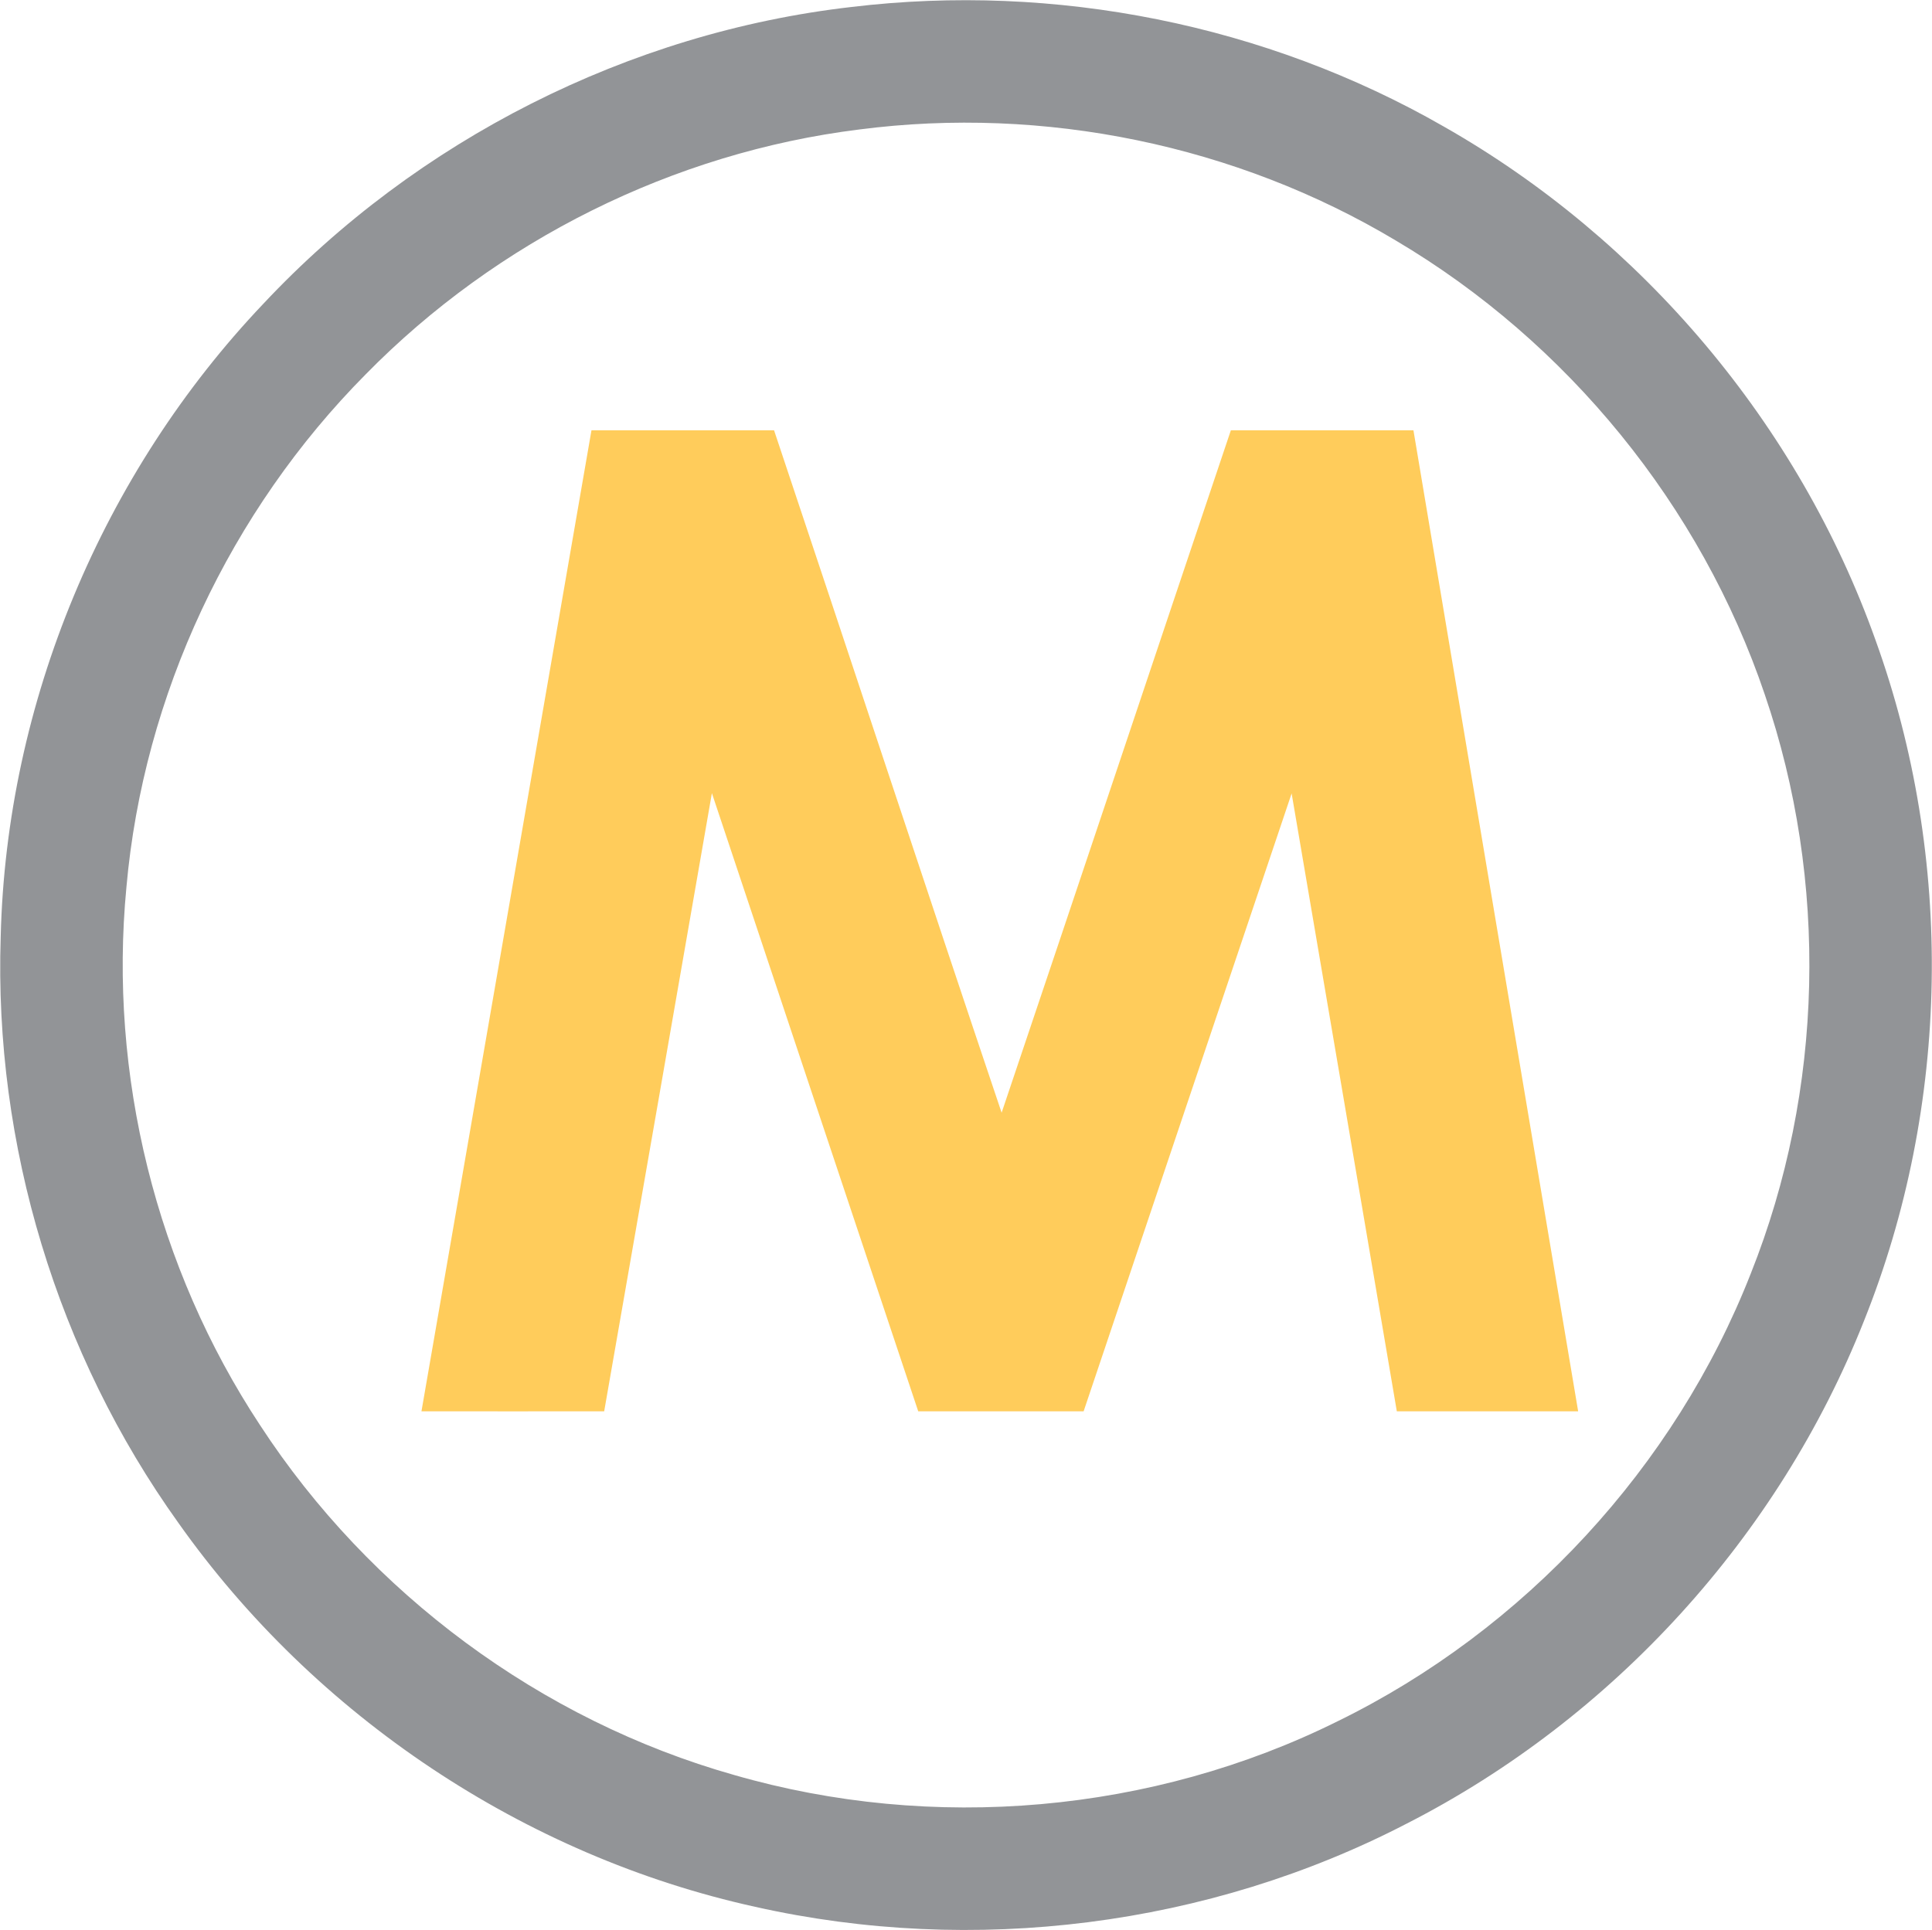
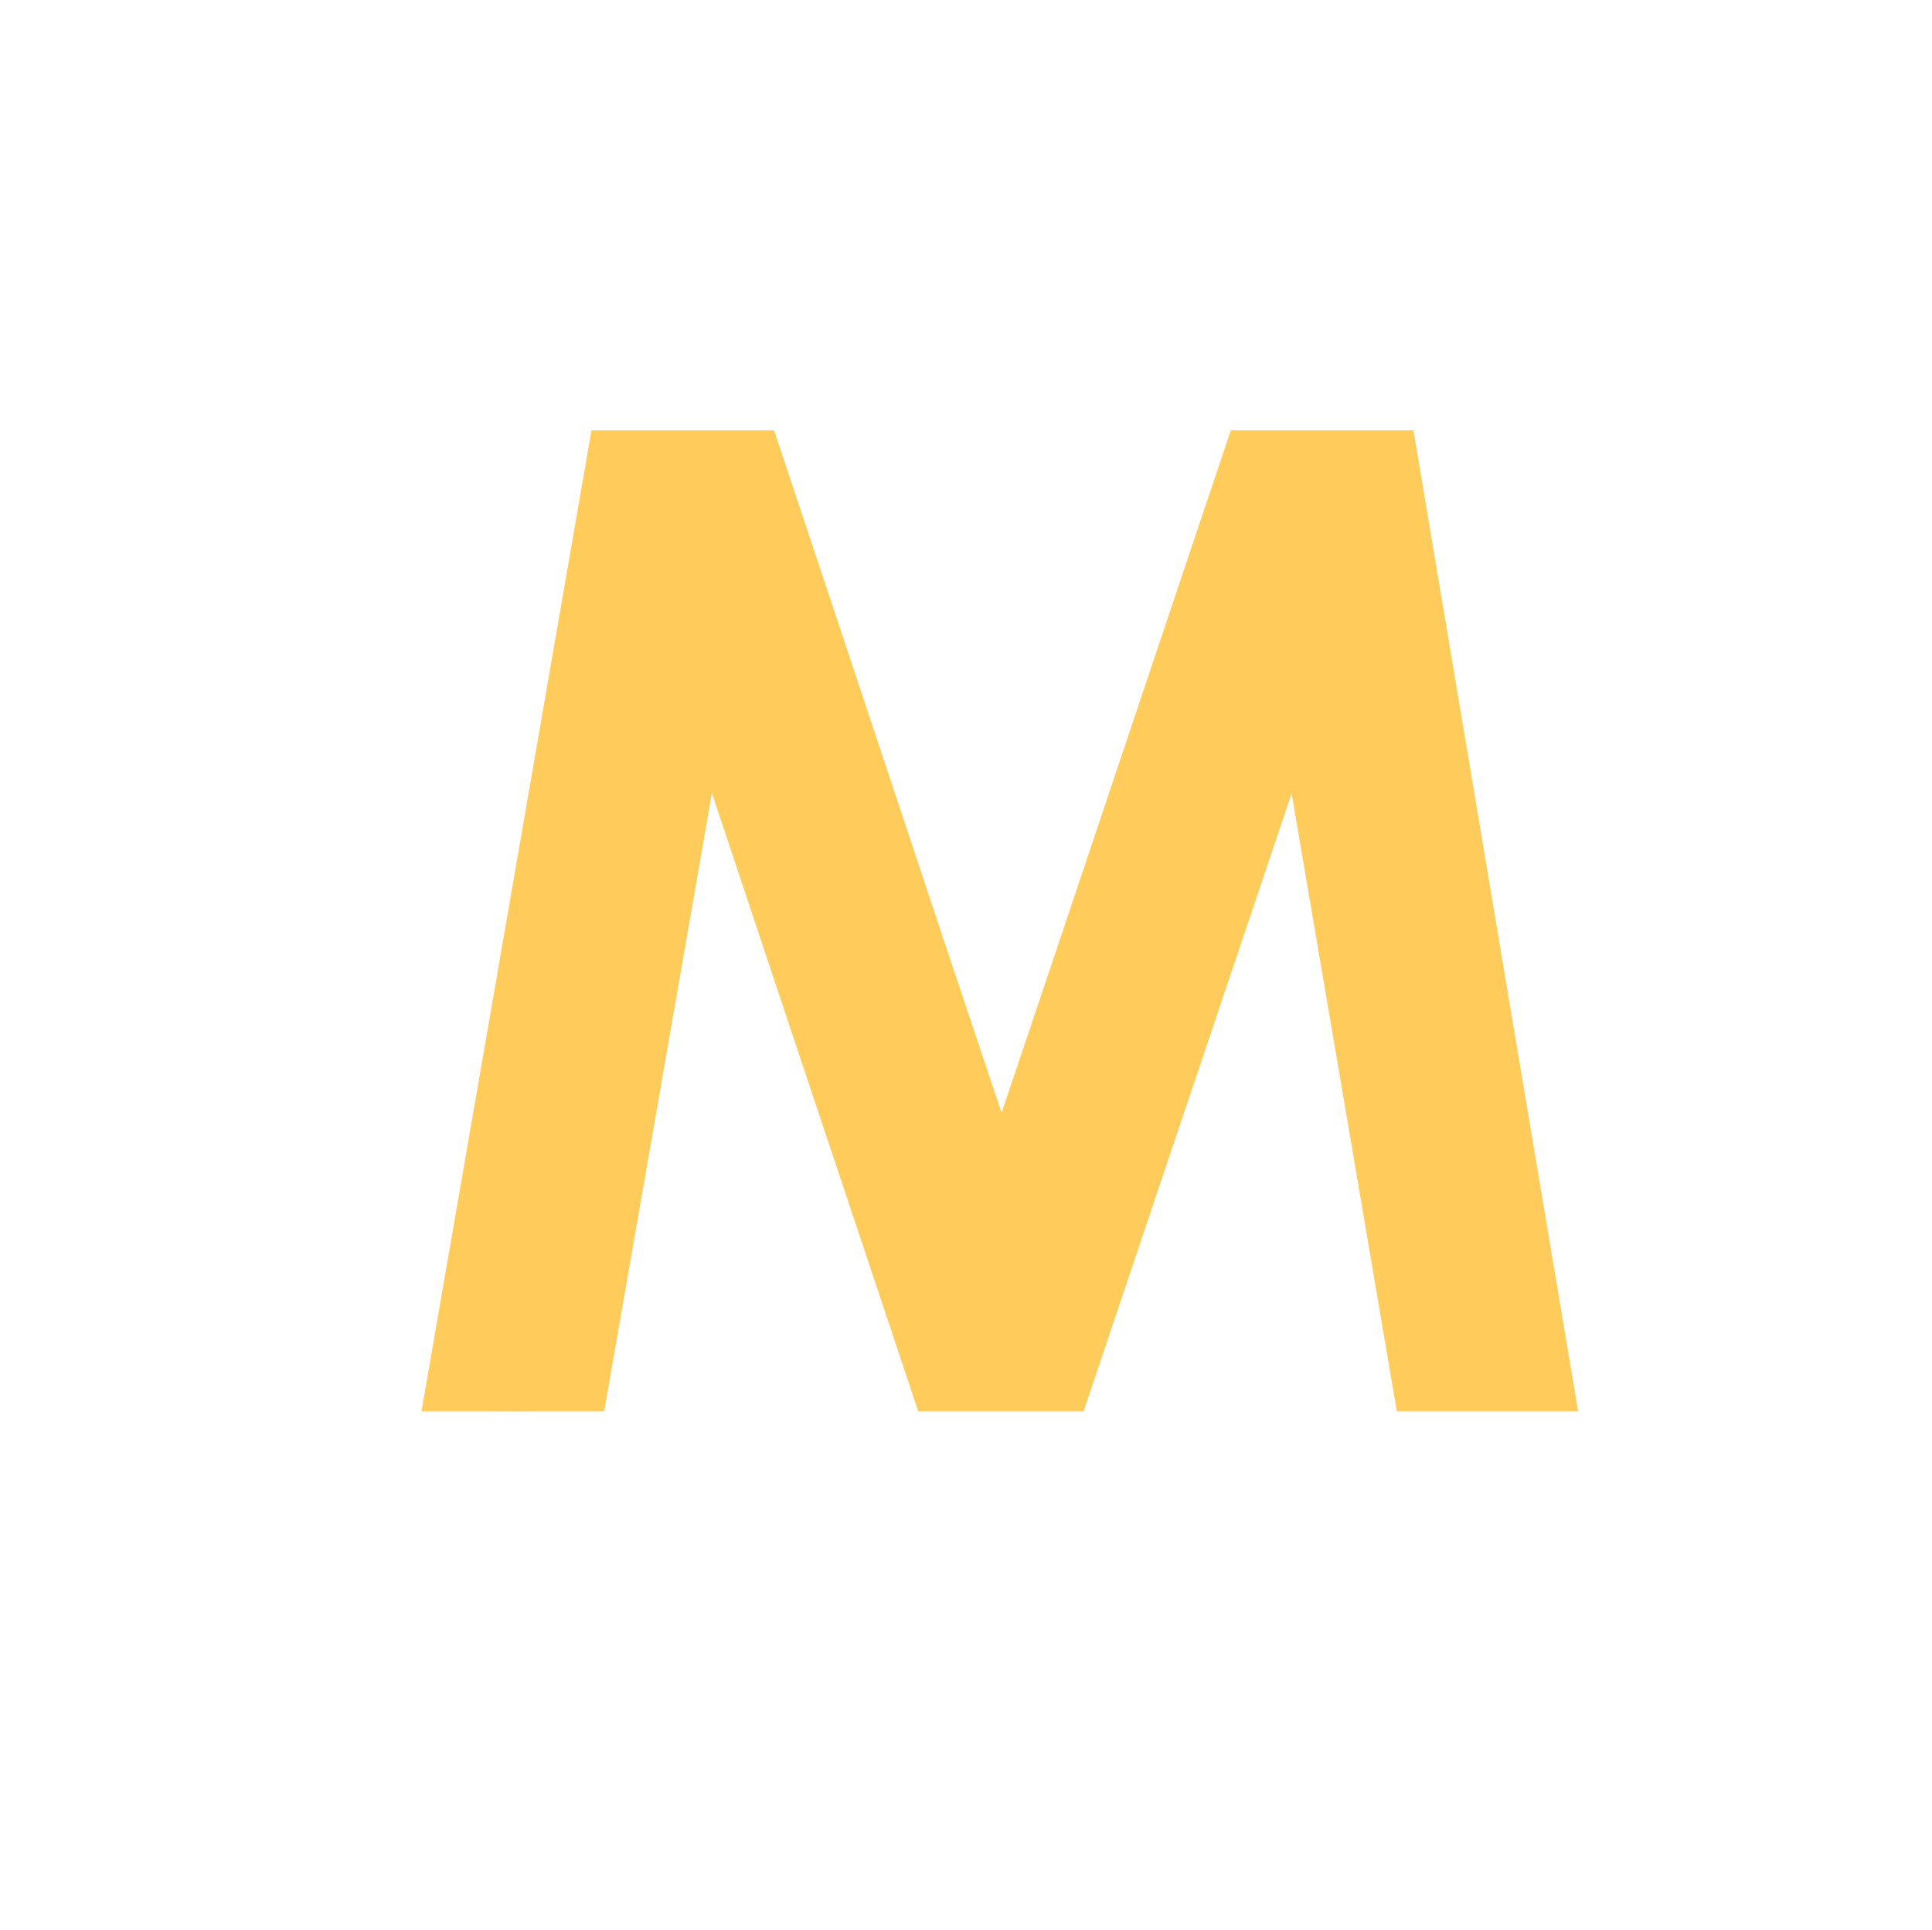
<svg xmlns="http://www.w3.org/2000/svg" version="1.2" viewBox="0 0 1383 1382" width="1383" height="1382">
  <title>Metalla_Logo (1)-svg</title>
  <style>
		.s0 { fill: #929497 } 
		.s1 { fill: #ffcc5b } 
	</style>
  <g id="#929497ff">
-     <path id="Layer" fill-rule="evenodd" class="s0" d="m609.5 5c145.7-17.5 296.7 12.5 424 85.6 142.2 80.8 254.2 213.5 309.1 367.8 56.4 156.3 53.5 333.2-8.3 487.4-61 154.2-179.6 284.4-327.1 359.8-142.2 73.8-310.5 94.8-466.6 59.7-165.3-36.4-315.2-136.7-412.9-274.9-86.7-121-132.1-270.8-127.2-419.7 4-167.5 72.8-332 188.1-453.3 109.8-117.1 261.4-194.1 420.9-212.4zm5.7 87.7c-133.1 16.5-259.5 79.6-353.4 175.3-97 97.8-159.1 229.7-171.3 367.2-12.9 134.3 21.3 272.6 95.7 385.3 78.5 120.4 201 211.3 339.3 250.4 142.2 41.1 299.5 27.4 432.1-38.5 133.6-65.4 241.4-182 295.7-320.6 52.3-131.2 55.7-281 10-414.5-45.7-135.2-141.3-252.4-264-325-114.4-68.5-252-96.7-384.1-79.6z" />
-   </g>
+     </g>
  <g id="#ffcc5bff">
    <path id="Layer" class="s1" d="m301.7 1010.5c40.6-234.2 81.1-468.3 121.7-702.4q65.4 0 130.7 0c54.5 162.8 108.1 325.9 162.9 488.6 54.9-162.8 109.3-325.8 164.1-488.6q65.4 0 130.7 0c39.2 234.1 78.6 468.3 117.9 702.4-43.3 0-86.5 0-129.8 0-25.1-147.4-50.1-295-75.3-442.4-49.7 147.4-99.3 295-148.9 442.4q-59.3 0-118.4 0c-49.3-147.5-98.5-295.1-147.7-442.6-25.7 147.6-51.3 295.1-77.1 442.6-43.5 0-87.2 0.1-130.8 0z" />
  </g>
</svg>